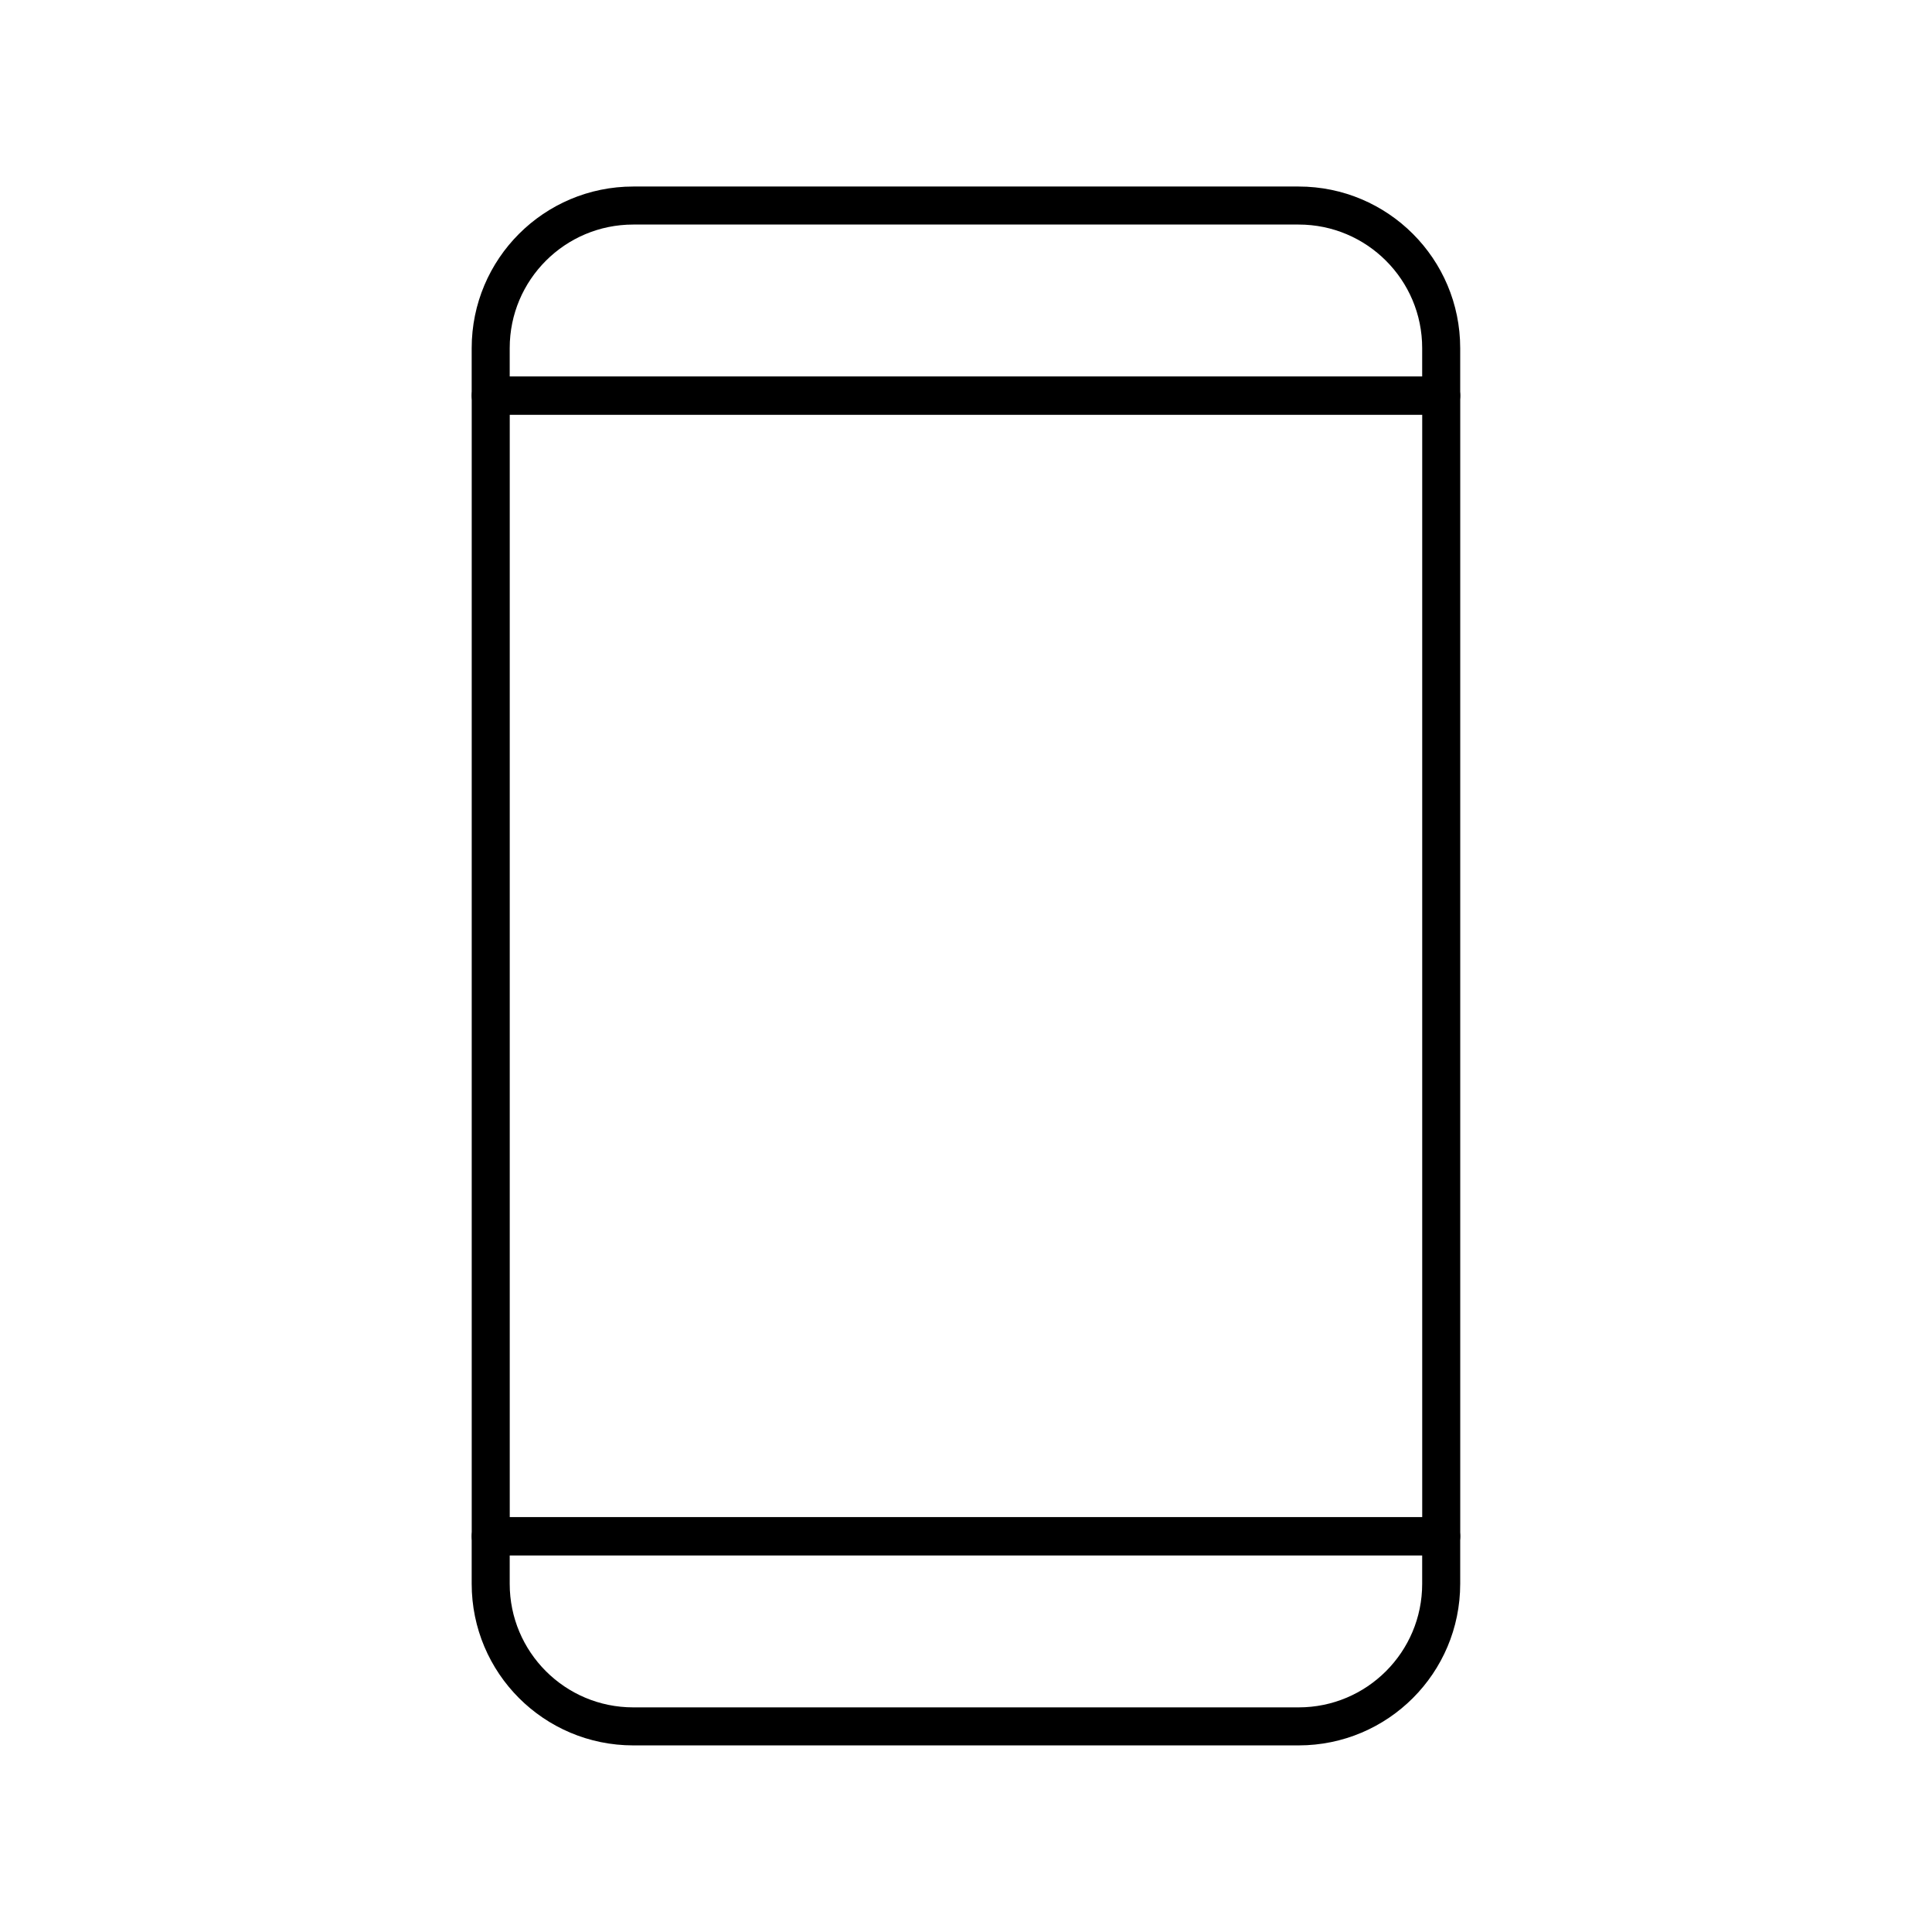
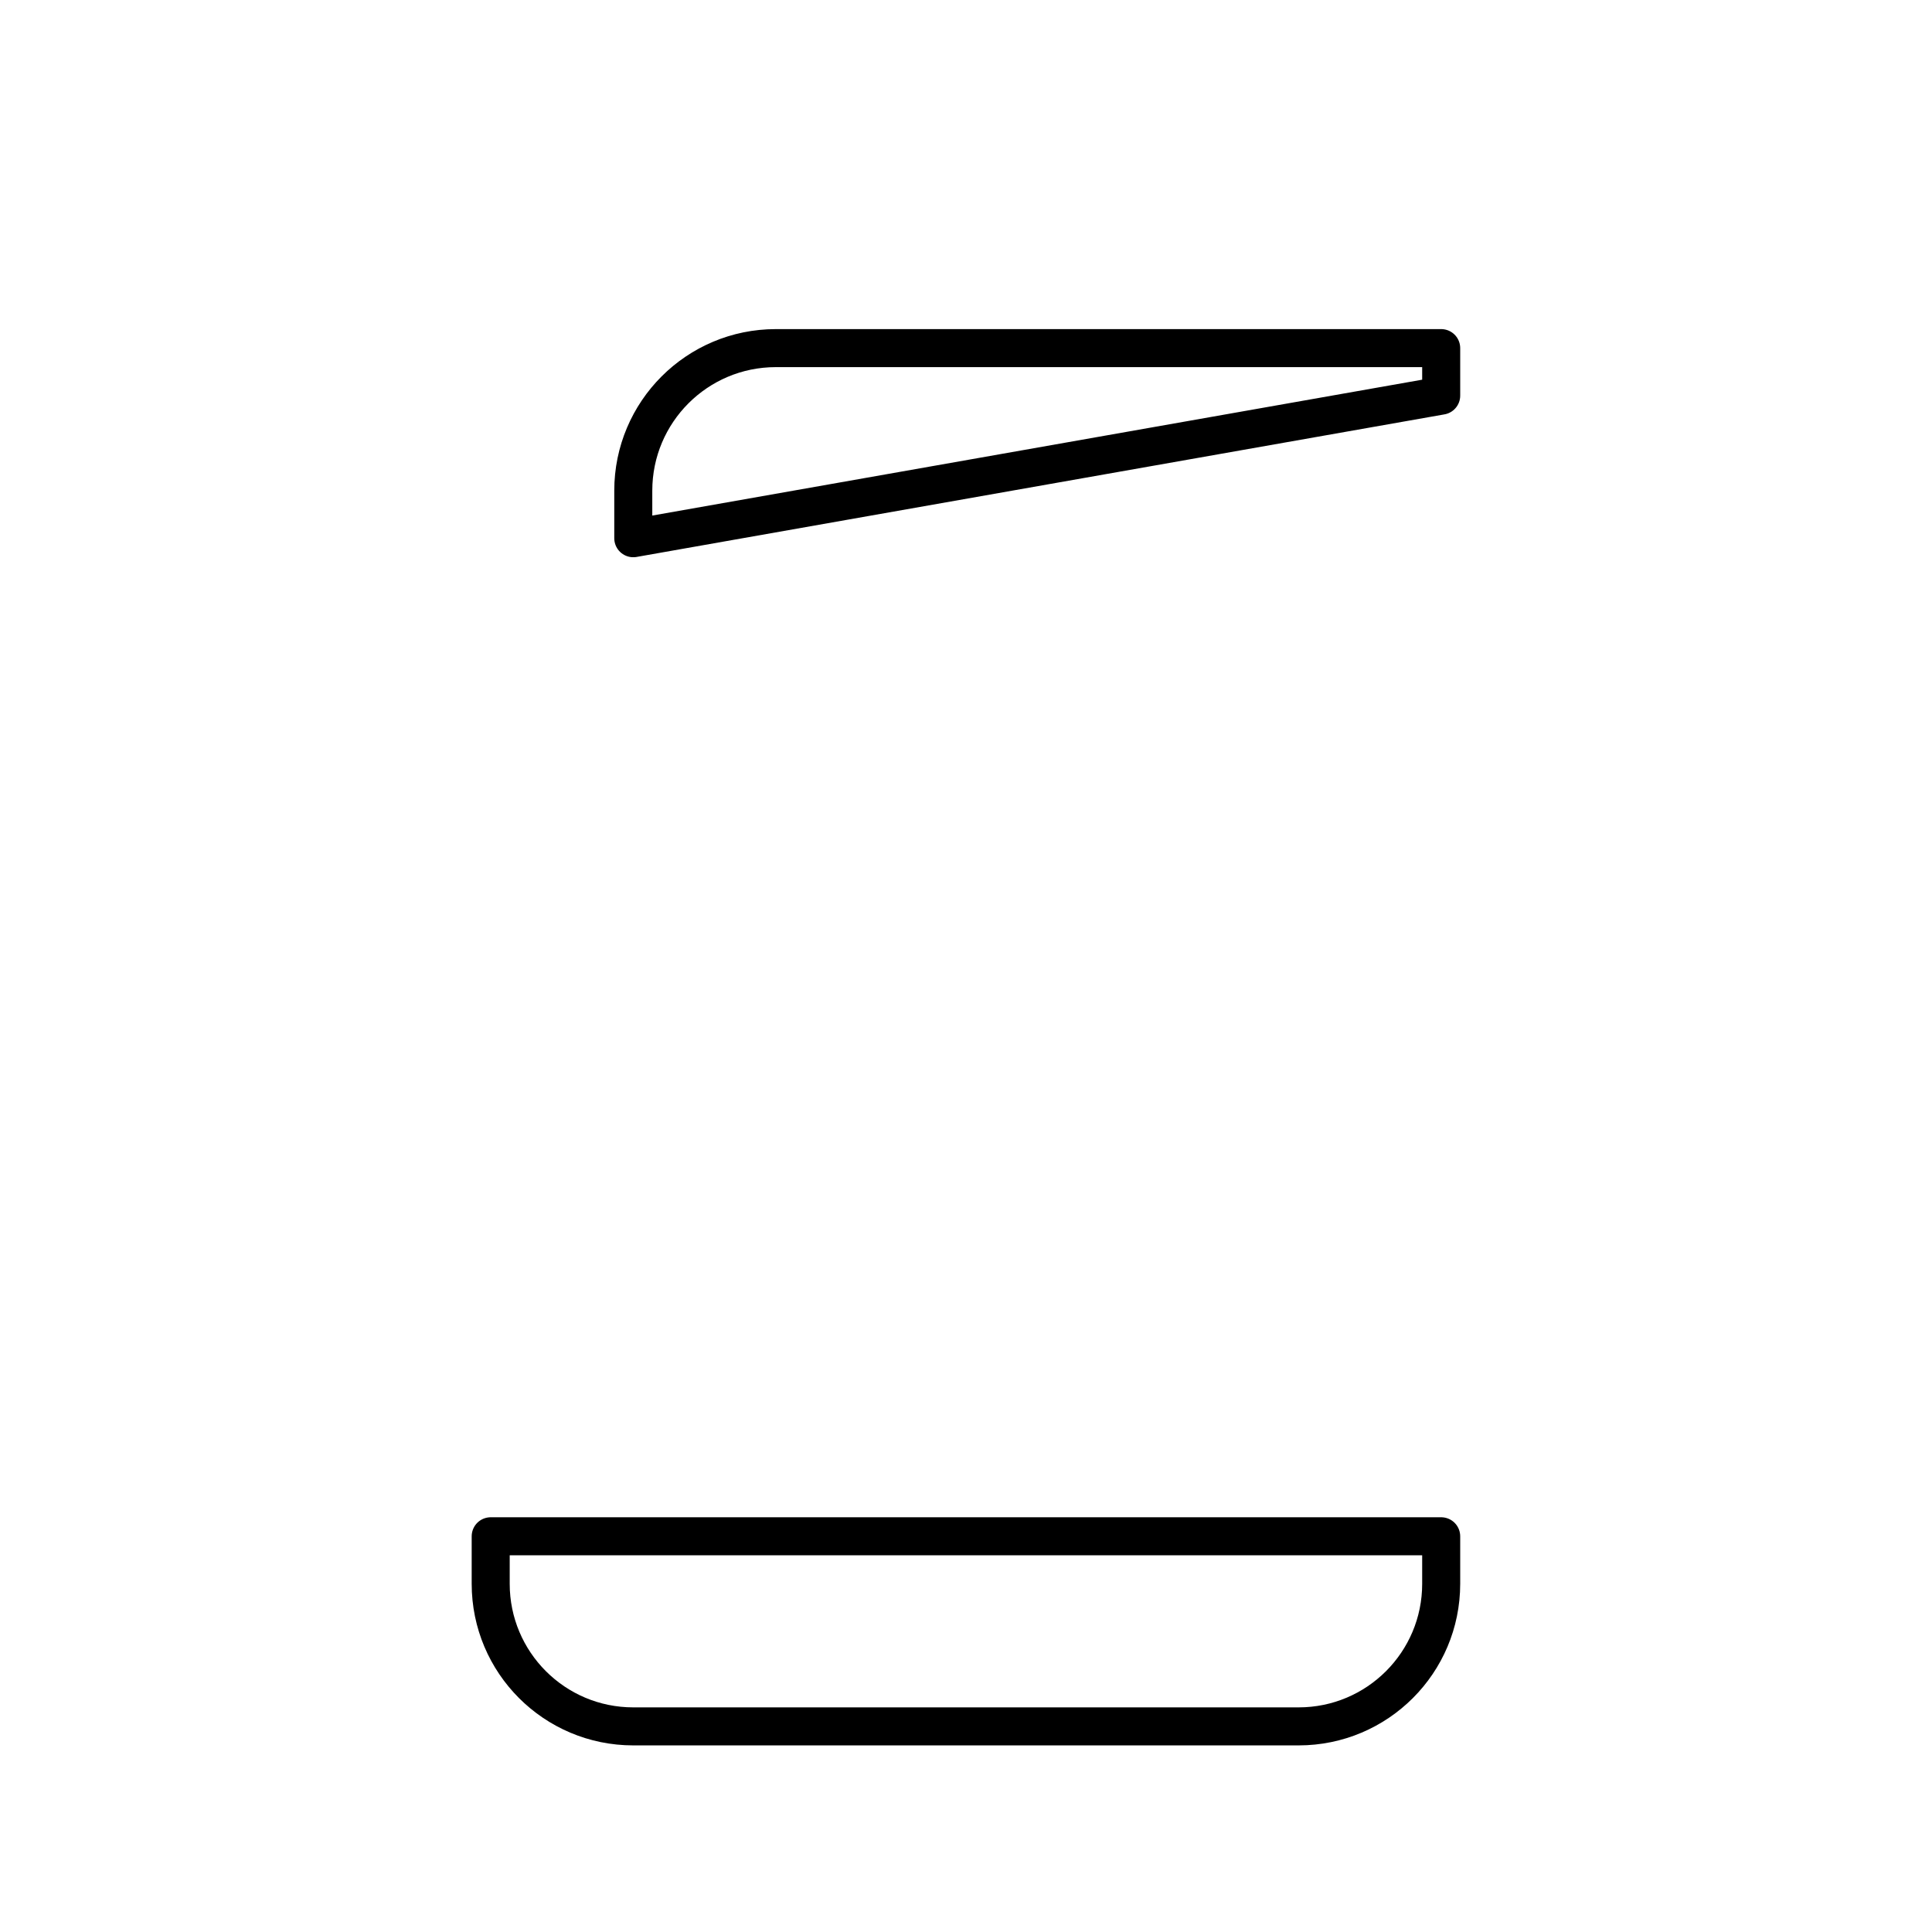
<svg xmlns="http://www.w3.org/2000/svg" width="800px" height="800px" version="1.1" viewBox="144 144 512 512">
  <g fill="none" stroke="#000000" stroke-linecap="round" stroke-linejoin="round" stroke-miterlimit="10" stroke-width="2">
-     <path transform="matrix(5.038 0 0 5.038 148.09 148.09)" d="m25.002 20h49.998v60h-49.998z" />
-     <path transform="matrix(5.038 0 0 5.038 148.09 148.09)" d="m74.998 20v-2.5c0-4.143-3.357-7.5-7.5-7.5h-34.998c-4.143 0-7.5 3.357-7.5 7.5v2.5z" />
+     <path transform="matrix(5.038 0 0 5.038 148.09 148.09)" d="m74.998 20v-2.5h-34.998c-4.143 0-7.5 3.357-7.5 7.5v2.5z" />
    <path transform="matrix(5.038 0 0 5.038 148.09 148.09)" d="m25 80v2.5c0 4.143 3.357 7.5 7.5 7.5h34.998c4.143 0 7.5-3.357 7.5-7.5v-2.5z" />
  </g>
</svg>